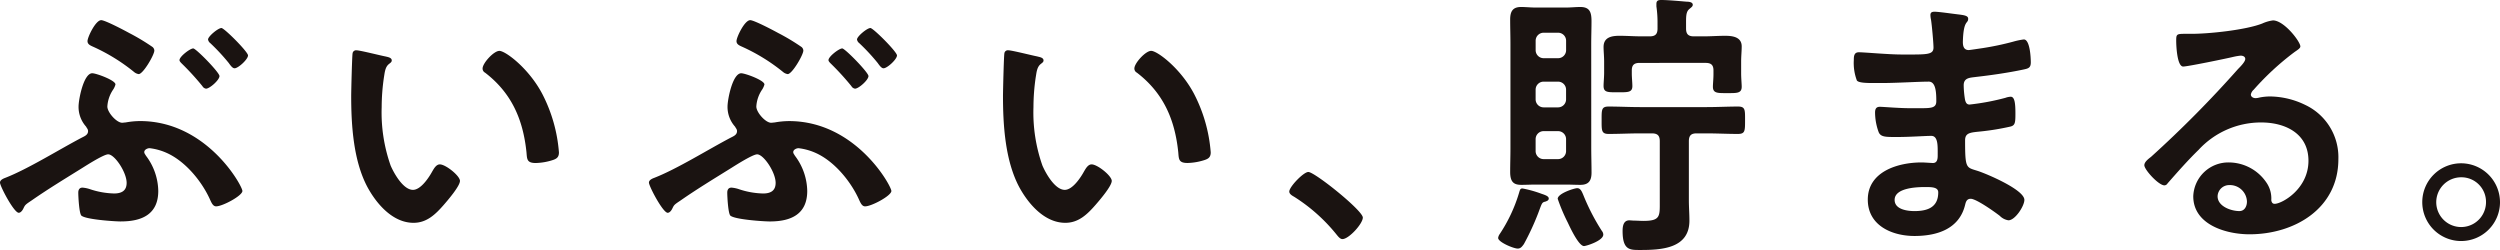
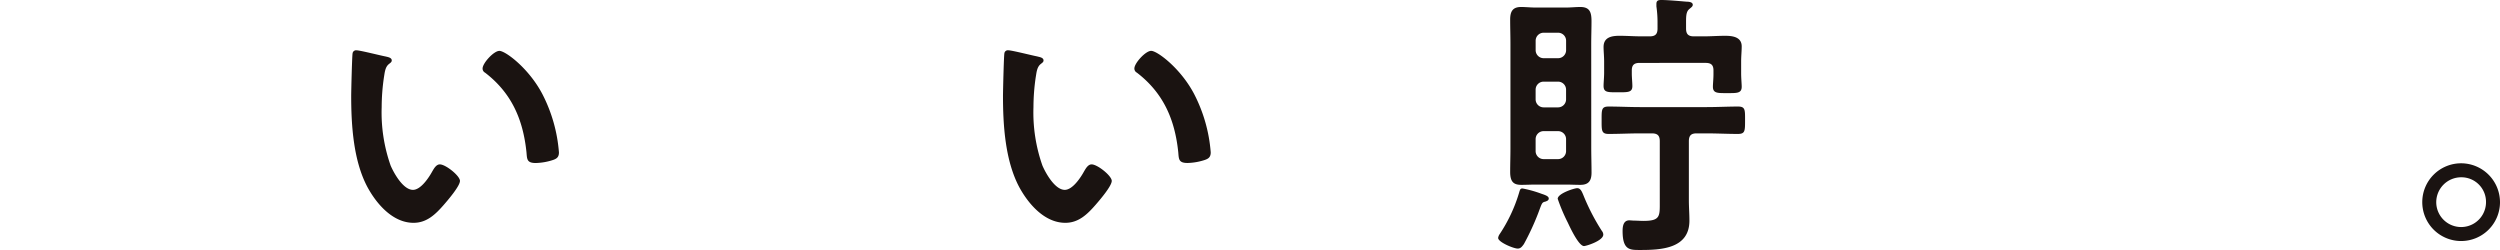
<svg xmlns="http://www.w3.org/2000/svg" width="405.75" height="40.57" viewBox="0 0 405.75 40.57">
  <g transform="translate(-40.481 -0.226)">
-     <path d="M60.13,36.168c-1.089,0-5.764-.318-6.444-.953-.363-.363-.5-3.131-.5-3.722,0-.453.181-.816.68-.816A5.074,5.074,0,0,1,55,30.9a13.162,13.162,0,0,0,3.993.727c1.18,0,2.042-.408,2.042-1.725,0-1.724-1.951-4.629-2.995-4.629-.726,0-3.494,1.771-4.22,2.224-2.768,1.725-5.536,3.4-8.214,5.265-1.089.725-1.043.725-1.361,1.361-.137.272-.409.635-.726.635-.772,0-3.04-4.311-3.04-4.9,0-.409.5-.635.861-.771,3.722-1.452,8.713-4.584,12.434-6.535.455-.227,1-.454,1-1.044,0-.318-.182-.453-.318-.726a4.8,4.8,0,0,1-1.225-3.267c0-1.135.817-5.4,2.224-5.4.635,0,3.766,1.135,3.766,1.816a2.77,2.77,0,0,1-.363.816,5.431,5.431,0,0,0-.953,2.769c0,.953,1.5,2.632,2.405,2.632.182,0,.363-.045.545-.045a13.333,13.333,0,0,1,2.359-.228c10.846,0,16.609,10.528,16.609,11.346,0,.771-3.221,2.495-4.265,2.495-.545,0-.772-.635-1.089-1.316-1.362-2.9-3.994-6.081-7.034-7.4a9.431,9.431,0,0,0-2.678-.726c-.318,0-.862.227-.862.635,0,.228.182.409.273.591a9.71,9.71,0,0,1,2,5.718c0,3.766-2.632,4.946-6.035,4.946M61.536,5.627a34.837,34.837,0,0,1,3.631,2.179.779.779,0,0,1,.363.635c0,.68-1.815,3.812-2.542,3.812a1.538,1.538,0,0,1-.771-.363,30.2,30.2,0,0,0-6.534-4.039c-.5-.227-1-.409-1-.953,0-.635,1.316-3.4,2.224-3.4.635,0,3.9,1.725,4.628,2.133m10.3,2.451c.455,0,4.267,3.9,4.267,4.492,0,.636-1.589,2.042-2.179,2.042a.8.8,0,0,1-.59-.408,42.877,42.877,0,0,0-3.358-3.676c-.136-.136-.363-.363-.363-.545,0-.589,1.724-1.9,2.223-1.9m8.9,1.134c0,.636-1.588,2.088-2.178,2.088-.273,0-.545-.273-.953-.862a33.078,33.078,0,0,0-2.995-3.222.926.926,0,0,1-.363-.59c0-.5,1.634-1.861,2.178-1.861.454,0,4.311,3.857,4.311,4.447" fill="#1a1311" />
    <path d="M103.061,9.393c.364.091,1,.182,1,.636,0,.272-.182.362-.454.59-.636.5-.681,1.406-.817,2.178a33.79,33.79,0,0,0-.363,4.81,25.927,25.927,0,0,0,1.452,9.484c.545,1.271,2.042,3.949,3.631,3.949,1.27,0,2.586-2,3.131-3,.272-.455.635-1.135,1.225-1.135.953,0,3.267,1.86,3.267,2.678,0,.862-2.042,3.221-2.677,3.948-1.316,1.5-2.723,2.858-4.856,2.858-3.358,0-5.99-3.04-7.487-5.808C97.843,26.32,97.48,20.6,97.48,15.792c0-.726.136-6.49.226-6.9a.565.565,0,0,1,.636-.5c.59,0,3.948.862,4.719,1m18.47-.907c1,0,4.81,2.858,6.988,7.033a24.754,24.754,0,0,1,2.678,9.44c0,.862-.454,1.089-1.226,1.316a9.589,9.589,0,0,1-2.541.408c-1.452,0-1.406-.635-1.5-1.724-.545-5.31-2.4-9.62-6.716-12.934a.747.747,0,0,1-.409-.681c0-.862,1.815-2.858,2.723-2.858" fill="#1a1311" />
-     <path d="M165.459,36.168c-1.088,0-5.763-.318-6.443-.953-.364-.363-.5-3.131-.5-3.722,0-.453.182-.816.681-.816a5.074,5.074,0,0,1,1.135.226,13.157,13.157,0,0,0,3.993.727c1.18,0,2.042-.408,2.042-1.725,0-1.724-1.951-4.629-3-4.629-.726,0-3.495,1.771-4.22,2.224-2.769,1.725-5.537,3.4-8.214,5.265-1.089.725-1.044.725-1.361,1.361-.137.272-.409.635-.726.635-.772,0-3.041-4.311-3.041-4.9,0-.409.5-.635.862-.771,3.722-1.452,8.713-4.584,12.434-6.535.454-.227,1-.454,1-1.044,0-.318-.181-.453-.317-.726a4.793,4.793,0,0,1-1.225-3.267c0-1.135.816-5.4,2.224-5.4.634,0,3.766,1.135,3.766,1.816a2.77,2.77,0,0,1-.363.816,5.422,5.422,0,0,0-.953,2.769c0,.953,1.5,2.632,2.405,2.632.182,0,.363-.045.545-.045a13.332,13.332,0,0,1,2.359-.228c10.846,0,16.609,10.528,16.609,11.346,0,.771-3.222,2.495-4.265,2.495-.545,0-.772-.635-1.09-1.316-1.361-2.9-3.993-6.081-7.033-7.4a9.431,9.431,0,0,0-2.678-.726c-.318,0-.862.227-.862.635,0,.228.182.409.273.591a9.71,9.71,0,0,1,2,5.718c0,3.766-2.632,4.946-6.036,4.946m1.407-30.541A34.941,34.941,0,0,1,170.5,7.806a.779.779,0,0,1,.363.635c0,.68-1.816,3.812-2.542,3.812a1.534,1.534,0,0,1-.771-.363,30.183,30.183,0,0,0-6.535-4.039c-.5-.227-1-.409-1-.953,0-.635,1.316-3.4,2.224-3.4.635,0,3.9,1.725,4.628,2.133m10.3,2.451c.454,0,4.266,3.9,4.266,4.492,0,.636-1.588,2.042-2.178,2.042a.8.8,0,0,1-.59-.408,43.042,43.042,0,0,0-3.358-3.676c-.137-.136-.363-.363-.363-.545,0-.589,1.724-1.9,2.223-1.9m8.895,1.134c0,.636-1.588,2.088-2.179,2.088-.272,0-.544-.273-.952-.862a33.078,33.078,0,0,0-2.995-3.222.926.926,0,0,1-.363-.59c0-.5,1.633-1.861,2.177-1.861.455,0,4.312,3.857,4.312,4.447" fill="#1a1311" />
    <path d="M208.845,9.393c.363.091,1,.182,1,.636,0,.272-.181.362-.454.59-.635.5-.68,1.406-.817,2.178a33.79,33.79,0,0,0-.362,4.81,25.906,25.906,0,0,0,1.452,9.484c.544,1.271,2.042,3.949,3.63,3.949,1.271,0,2.586-2,3.131-3,.272-.455.635-1.135,1.225-1.135.953,0,3.268,1.86,3.268,2.678,0,.862-2.042,3.221-2.678,3.948-1.316,1.5-2.723,2.858-4.856,2.858-3.358,0-5.989-3.04-7.487-5.808-2.269-4.266-2.632-9.984-2.632-14.794,0-.726.136-6.49.227-6.9a.564.564,0,0,1,.635-.5c.59,0,3.948.862,4.72,1m18.469-.907c1,0,4.811,2.858,6.988,7.033a24.754,24.754,0,0,1,2.678,9.44c0,.862-.454,1.089-1.226,1.316a9.576,9.576,0,0,1-2.541.408c-1.452,0-1.406-.635-1.5-1.724-.545-5.31-2.4-9.62-6.716-12.934a.749.749,0,0,1-.409-.681c0-.862,1.816-2.858,2.723-2.858" fill="#1a1311" />
-     <path d="M252.818,28.136c1.044,0,8.849,6.262,8.849,7.4,0,1-2.27,3.495-3.313,3.495-.363,0-.681-.409-.907-.681a27.973,27.973,0,0,0-6.9-6.172c-.317-.181-.817-.453-.817-.861,0-.772,2.315-3.177,3.086-3.177" fill="#1a1311" />
    <path d="M291.3,32.945c-.59.137-.545.227-1.18,1.906a41.8,41.8,0,0,1-2.314,4.992c-.273.363-.5.726-1,.726-.681,0-3.176-1.044-3.176-1.725a1.341,1.341,0,0,1,.227-.59,24.888,24.888,0,0,0,3.176-6.761c.136-.453.182-.681.545-.681a18.921,18.921,0,0,1,3.086.862c.68.228,1.179.41,1.179.772,0,.318-.317.409-.544.5m7.442-8.667c0,1.315.046,2.632.046,3.948s-.454,2-1.816,2c-.771,0-1.588-.045-2.359-.045h-4.856c-.817,0-1.589.045-2.36.045-1.225,0-1.815-.453-1.815-2.087,0-1.27.045-2.542.045-3.857V7.351c0-1.316-.045-2.632-.045-3.948s.409-2.042,1.77-2.042c.772,0,1.588.091,2.4.091h4.856c.771,0,1.588-.091,2.359-.091,1.543,0,1.816.862,1.816,2.314,0,1.226-.046,2.451-.046,3.676ZM294.659,6.806a1.3,1.3,0,0,0-1.271-1.27h-2.4a1.3,1.3,0,0,0-1.271,1.27V8.4a1.3,1.3,0,0,0,1.271,1.271h2.4A1.3,1.3,0,0,0,294.659,8.4Zm-3.676,6.671a1.3,1.3,0,0,0-1.271,1.271v1.633a1.3,1.3,0,0,0,1.271,1.271h2.4a1.3,1.3,0,0,0,1.271-1.271V14.748a1.3,1.3,0,0,0-1.271-1.271Zm0,8.032a1.3,1.3,0,0,0-1.271,1.271v2a1.3,1.3,0,0,0,1.271,1.27h2.4a1.3,1.3,0,0,0,1.271-1.27v-2a1.3,1.3,0,0,0-1.271-1.271Zm6.58,18.652c-.862,0-2.269-3.04-2.632-3.812a29.673,29.673,0,0,1-1.634-3.857c0-.863,2.678-1.725,3.177-1.725.545,0,.772.635.953,1.044a34.556,34.556,0,0,0,3.04,5.9.952.952,0,0,1,.227.59c0,1-2.768,1.861-3.131,1.861m12.3-17.018c0-.907-.363-1.27-1.271-1.27h-1.951c-1.679,0-3.358.09-5.082.09-1.18,0-1.135-.589-1.135-2.223,0-1.679-.045-2.224,1.135-2.224,1.724,0,3.4.091,5.082.091h10.846c1.679,0,3.4-.091,5.082-.091,1.181,0,1.135.545,1.135,2.224,0,1.769,0,2.223-1.18,2.223-1.679,0-3.358-.09-5.037-.09h-1.679c-.862,0-1.225.363-1.225,1.27v9.575c0,1.089.09,2.224.09,3.313,0,4.538-4.538,4.765-7.986,4.765-1.68,0-2.859.045-2.859-3.086,0-.771.136-1.724,1.089-1.724.181,0,.589.045.816.045.364,0,1.044.046,1.453.046,2.814,0,2.677-.772,2.677-3.222Zm4.266-18.288c0,.908.363,1.271,1.271,1.271h1.588c1.134,0,2.314-.091,3.494-.091s2.677.181,2.677,1.724c0,.727-.09,1.589-.09,2.451v1.906c0,.817.09,1.724.09,2.178,0,1.089-.771,1.044-2.36,1.044-1.543,0-2.314.045-2.314-1.044,0-.454.091-1.316.091-2v-.634c0-.863-.363-1.226-1.271-1.226H306.594c-.908,0-1.271.363-1.271,1.226v.5c0,.68.091,1.5.091,2.042,0,1.044-.771,1-2.314,1-1.68,0-2.36.046-2.36-1.044,0-.5.091-1.407.091-2.133V10.21c0-.862-.091-1.679-.091-2.36,0-1.588,1.316-1.815,2.587-1.815,1.225,0,2.4.091,3.585.091h1.316c.907,0,1.27-.363,1.27-1.271V3.993a18.188,18.188,0,0,0-.182-2.723V.862c0-.59.364-.636.817-.636,1,0,3.041.182,4.084.273.318,0,1,.045,1,.5,0,.272-.227.409-.545.68-.5.409-.544,1.044-.544,2.134Z" fill="#1a1311" />
-     <path d="M358.1,2.541c1.18.137,1.815.228,1.815.727,0,.862-.771.091-.862,3.766,0,.635.136,1.316.953,1.316.181,0,1.951-.272,2.269-.318a45.257,45.257,0,0,0,4.946-1.044,11.746,11.746,0,0,1,1.725-.362c1,0,1.134,2.949,1.134,3.721,0,.907-.409,1-1.271,1.18-2.359.5-5.173.908-7.578,1.179-.953.137-2.042.091-2.042,1.362a14.861,14.861,0,0,0,.227,2.4c.09.272.181.726.726.726a38.461,38.461,0,0,0,5.809-1.088,2.922,2.922,0,0,1,.862-.182c.635,0,.771,1,.771,2.723,0,1.5-.045,1.951-.862,2.132a40.273,40.273,0,0,1-4.674.772c-1.724.181-2.632.181-2.632,1.452,0,4.72.181,4.356,2.132,4.991,1.5.5,7.489,3.041,7.489,4.675,0,1-1.5,3.313-2.587,3.313a2.488,2.488,0,0,1-1.407-.727c-.817-.635-3.812-2.768-4.719-2.768-.727,0-.818.681-.908,1-.953,3.9-4.538,5.038-8.214,5.038-3.63,0-7.578-1.679-7.578-5.9,0-4.583,4.946-6.035,8.712-6.035.545,0,1.589.091,1.861.091.772,0,.772-.818.772-1.271,0-1.452.09-3.132-1.044-3.132-.953,0-3.494.182-5.446.182-1.86,0-2.723.046-3.085-.771a9.393,9.393,0,0,1-.59-3.177c0-.544.136-.952.771-.952.545,0,3.086.226,4.81.226h2.042c1.679,0,2.315-.136,2.315-1.135,0-1.315-.046-3.176-1.225-3.176-1.589,0-5.219.227-7.67.227h-1.361c-1.225,0-2.36-.046-2.632-.409a8.056,8.056,0,0,1-.5-3.312c0-.635.045-1.271.816-1.271.954,0,4.766.363,6.989.363,3.993,0,5.128.091,5.128-1.134,0-.726-.272-3.767-.409-4.539a3.991,3.991,0,0,1-.09-.725c0-.454.272-.545.68-.545.681,0,2.814.317,3.631.408m-10.12,30.133c0,1.543,2.042,1.814,3.222,1.814,2.088,0,3.857-.589,3.857-3.04,0-.862-1.089-.862-2.133-.862-1.406,0-4.946.136-4.946,2.088" fill="#1a1311" />
-     <path d="M413.829,7.759c0,.319-.5.59-1,.953a44.01,44.01,0,0,0-6.58,6.081,1.359,1.359,0,0,0-.453.772c0,.363.363.59.771.59a2.574,2.574,0,0,0,.59-.091,8.635,8.635,0,0,1,1.861-.181,13.287,13.287,0,0,1,5.581,1.362,9.376,9.376,0,0,1,5.4,8.8c0,8.034-7.124,12.207-14.43,12.207-3.767,0-9.121-1.543-9.121-6.171a5.7,5.7,0,0,1,5.808-5.491,7.4,7.4,0,0,1,6.035,3.222,4.514,4.514,0,0,1,.818,2.905c.045.317.181.59.544.59,1.18,0,5.491-2.4,5.491-6.989,0-4.4-3.721-6.217-7.669-6.217a13.772,13.772,0,0,0-10.165,4.448c-1.77,1.724-3.4,3.584-5.037,5.445a.62.62,0,0,1-.5.318c-.952,0-3.267-2.542-3.267-3.267,0-.546.681-1.044,1.089-1.363a181.278,181.278,0,0,0,14.113-14.249c.363-.362,1.18-1.18,1.18-1.634,0-.408-.408-.543-.771-.543a10.684,10.684,0,0,0-1.089.181c-1.09.271-7.488,1.588-8.214,1.588-1,0-1.135-3.4-1.135-4.175,0-1.043.046-1.135,1.407-1.135h1.089c2.9,0,8.849-.635,11.482-1.678a6.165,6.165,0,0,1,1.724-.5c1.815,0,4.447,3.449,4.447,4.22M402.348,30.268a1.879,1.879,0,0,0-1.951,1.815c0,1.633,2.178,2.4,3.539,2.4.862,0,1.225-.816,1.225-1.543a2.773,2.773,0,0,0-2.813-2.677" fill="#1a1311" />
    <path d="M446.231,33.036a6.308,6.308,0,1,1-6.308-6.308,6.325,6.325,0,0,1,6.308,6.308m-10.347,0a4.038,4.038,0,1,0,8.077,0A3.989,3.989,0,0,0,439.923,29a4.047,4.047,0,0,0-4.039,4.038" fill="#1a1311" />
  </g>
</svg>